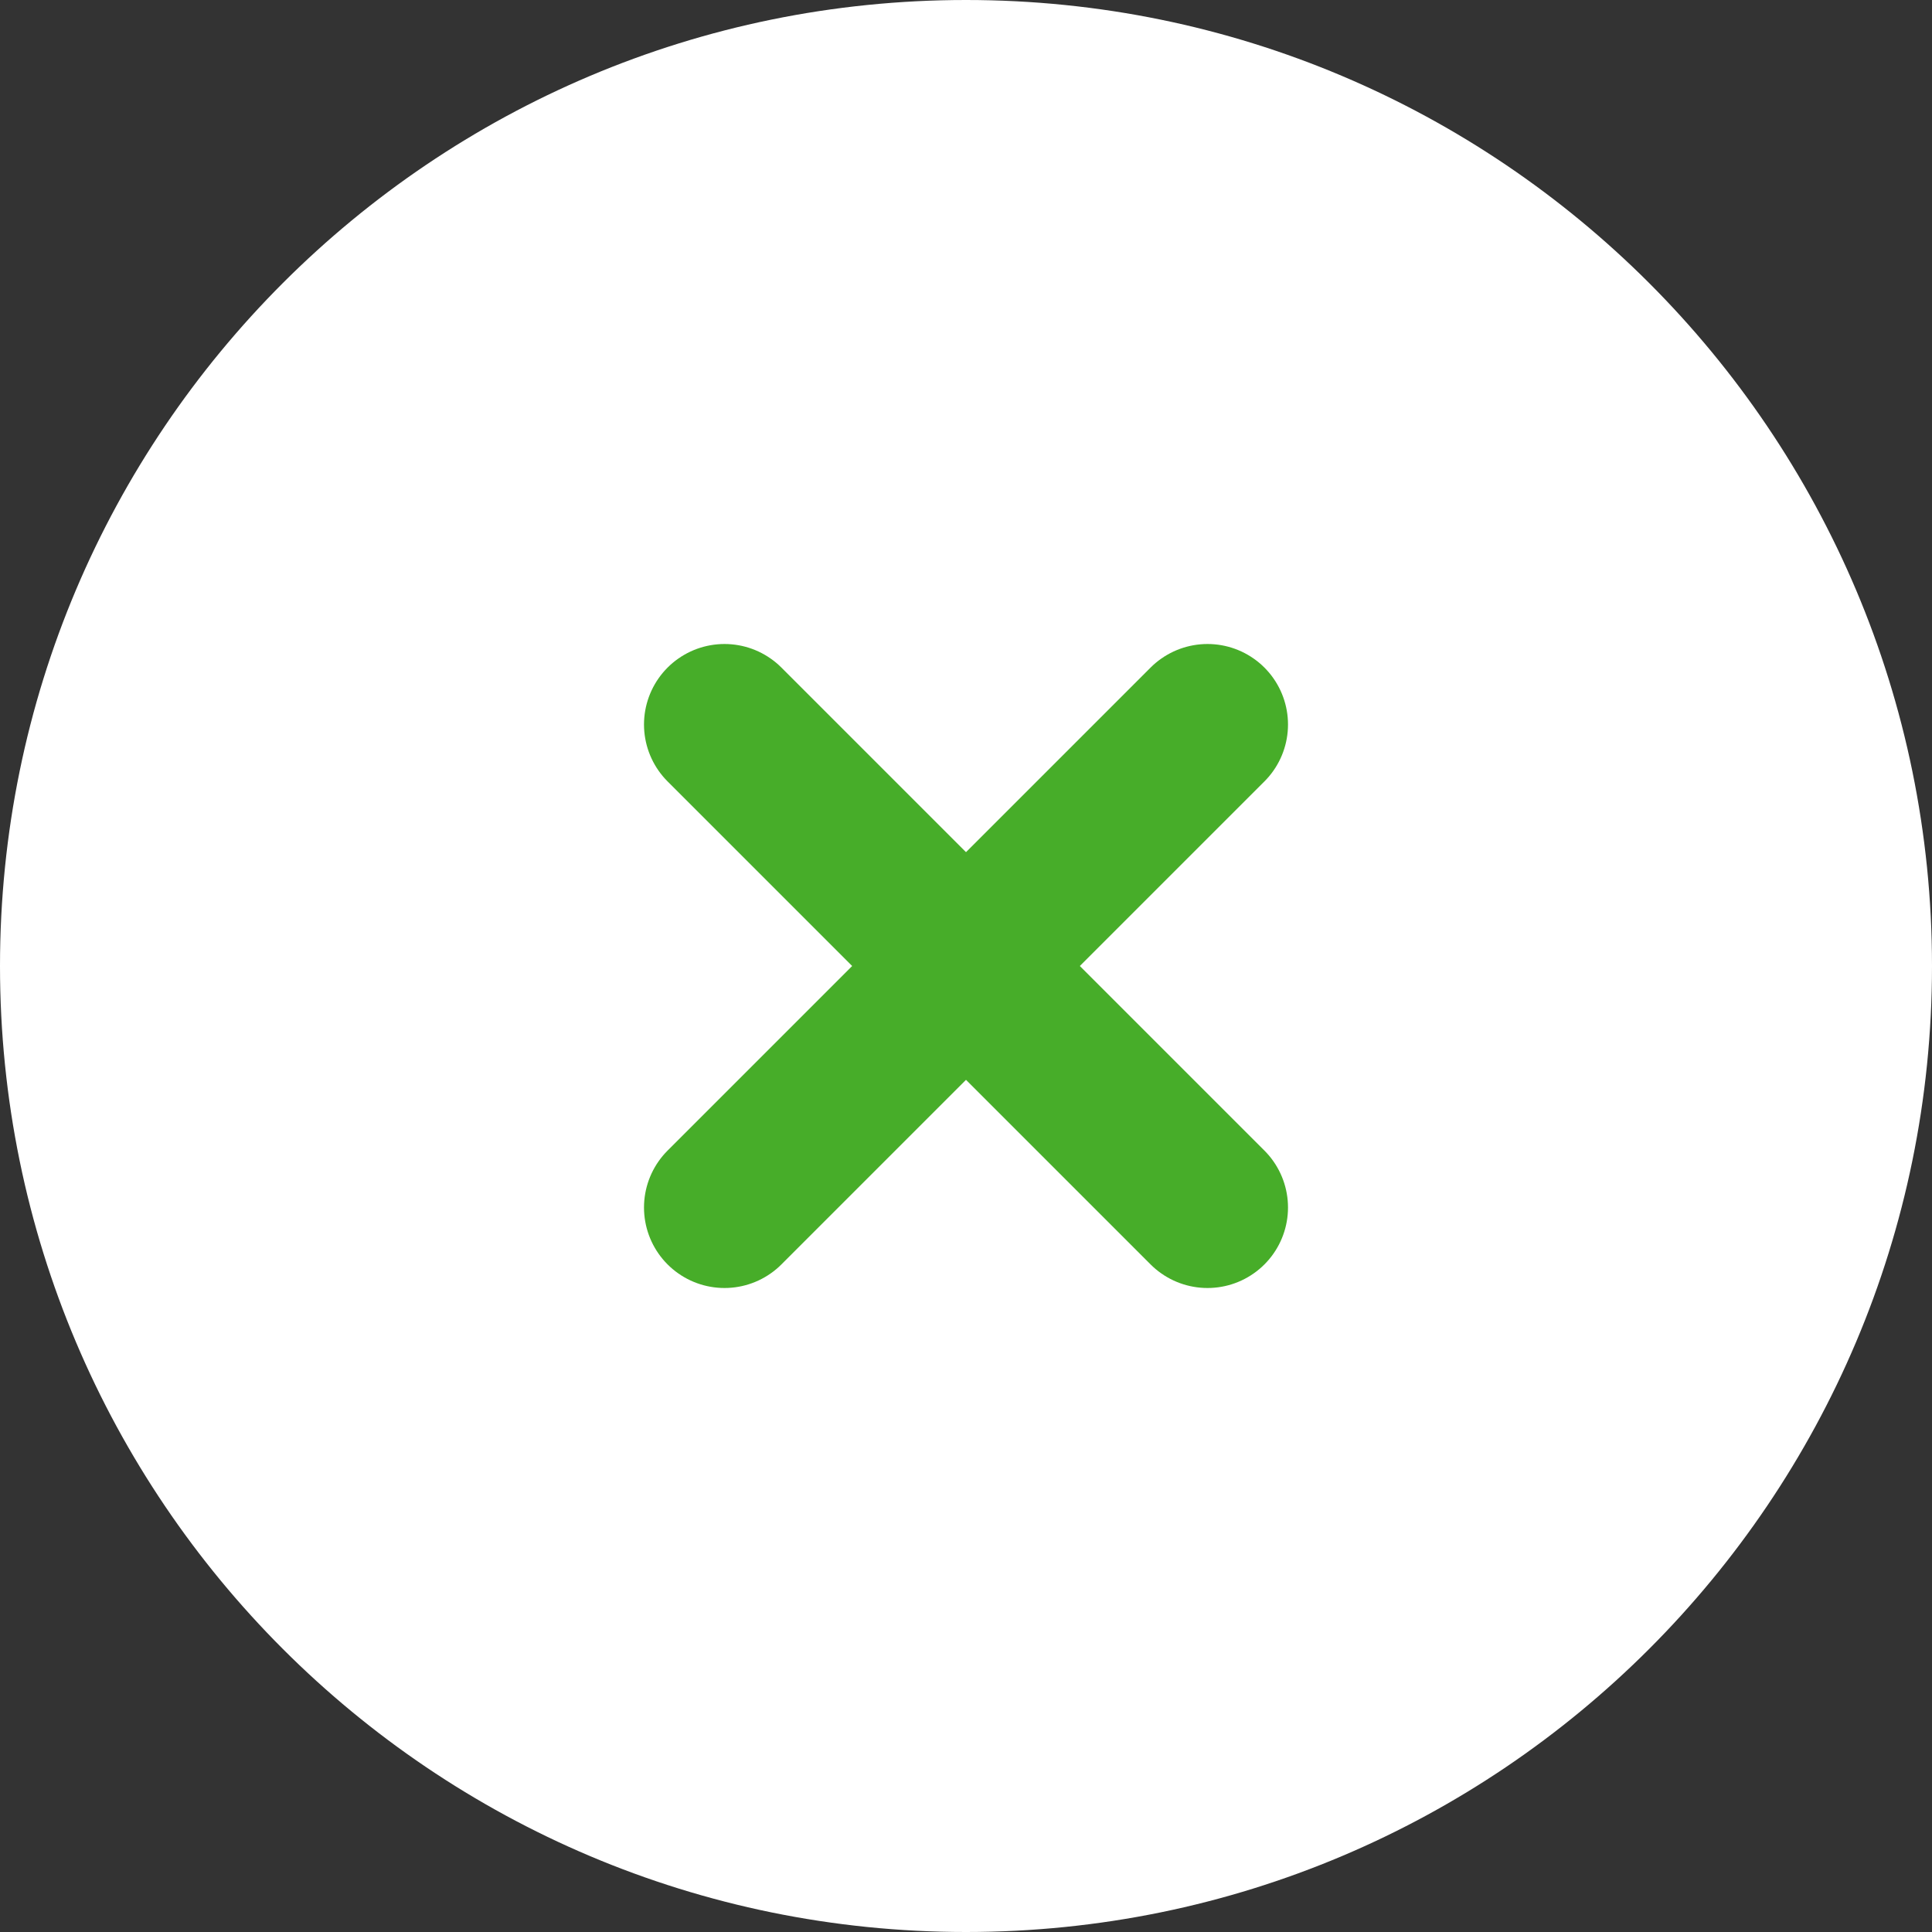
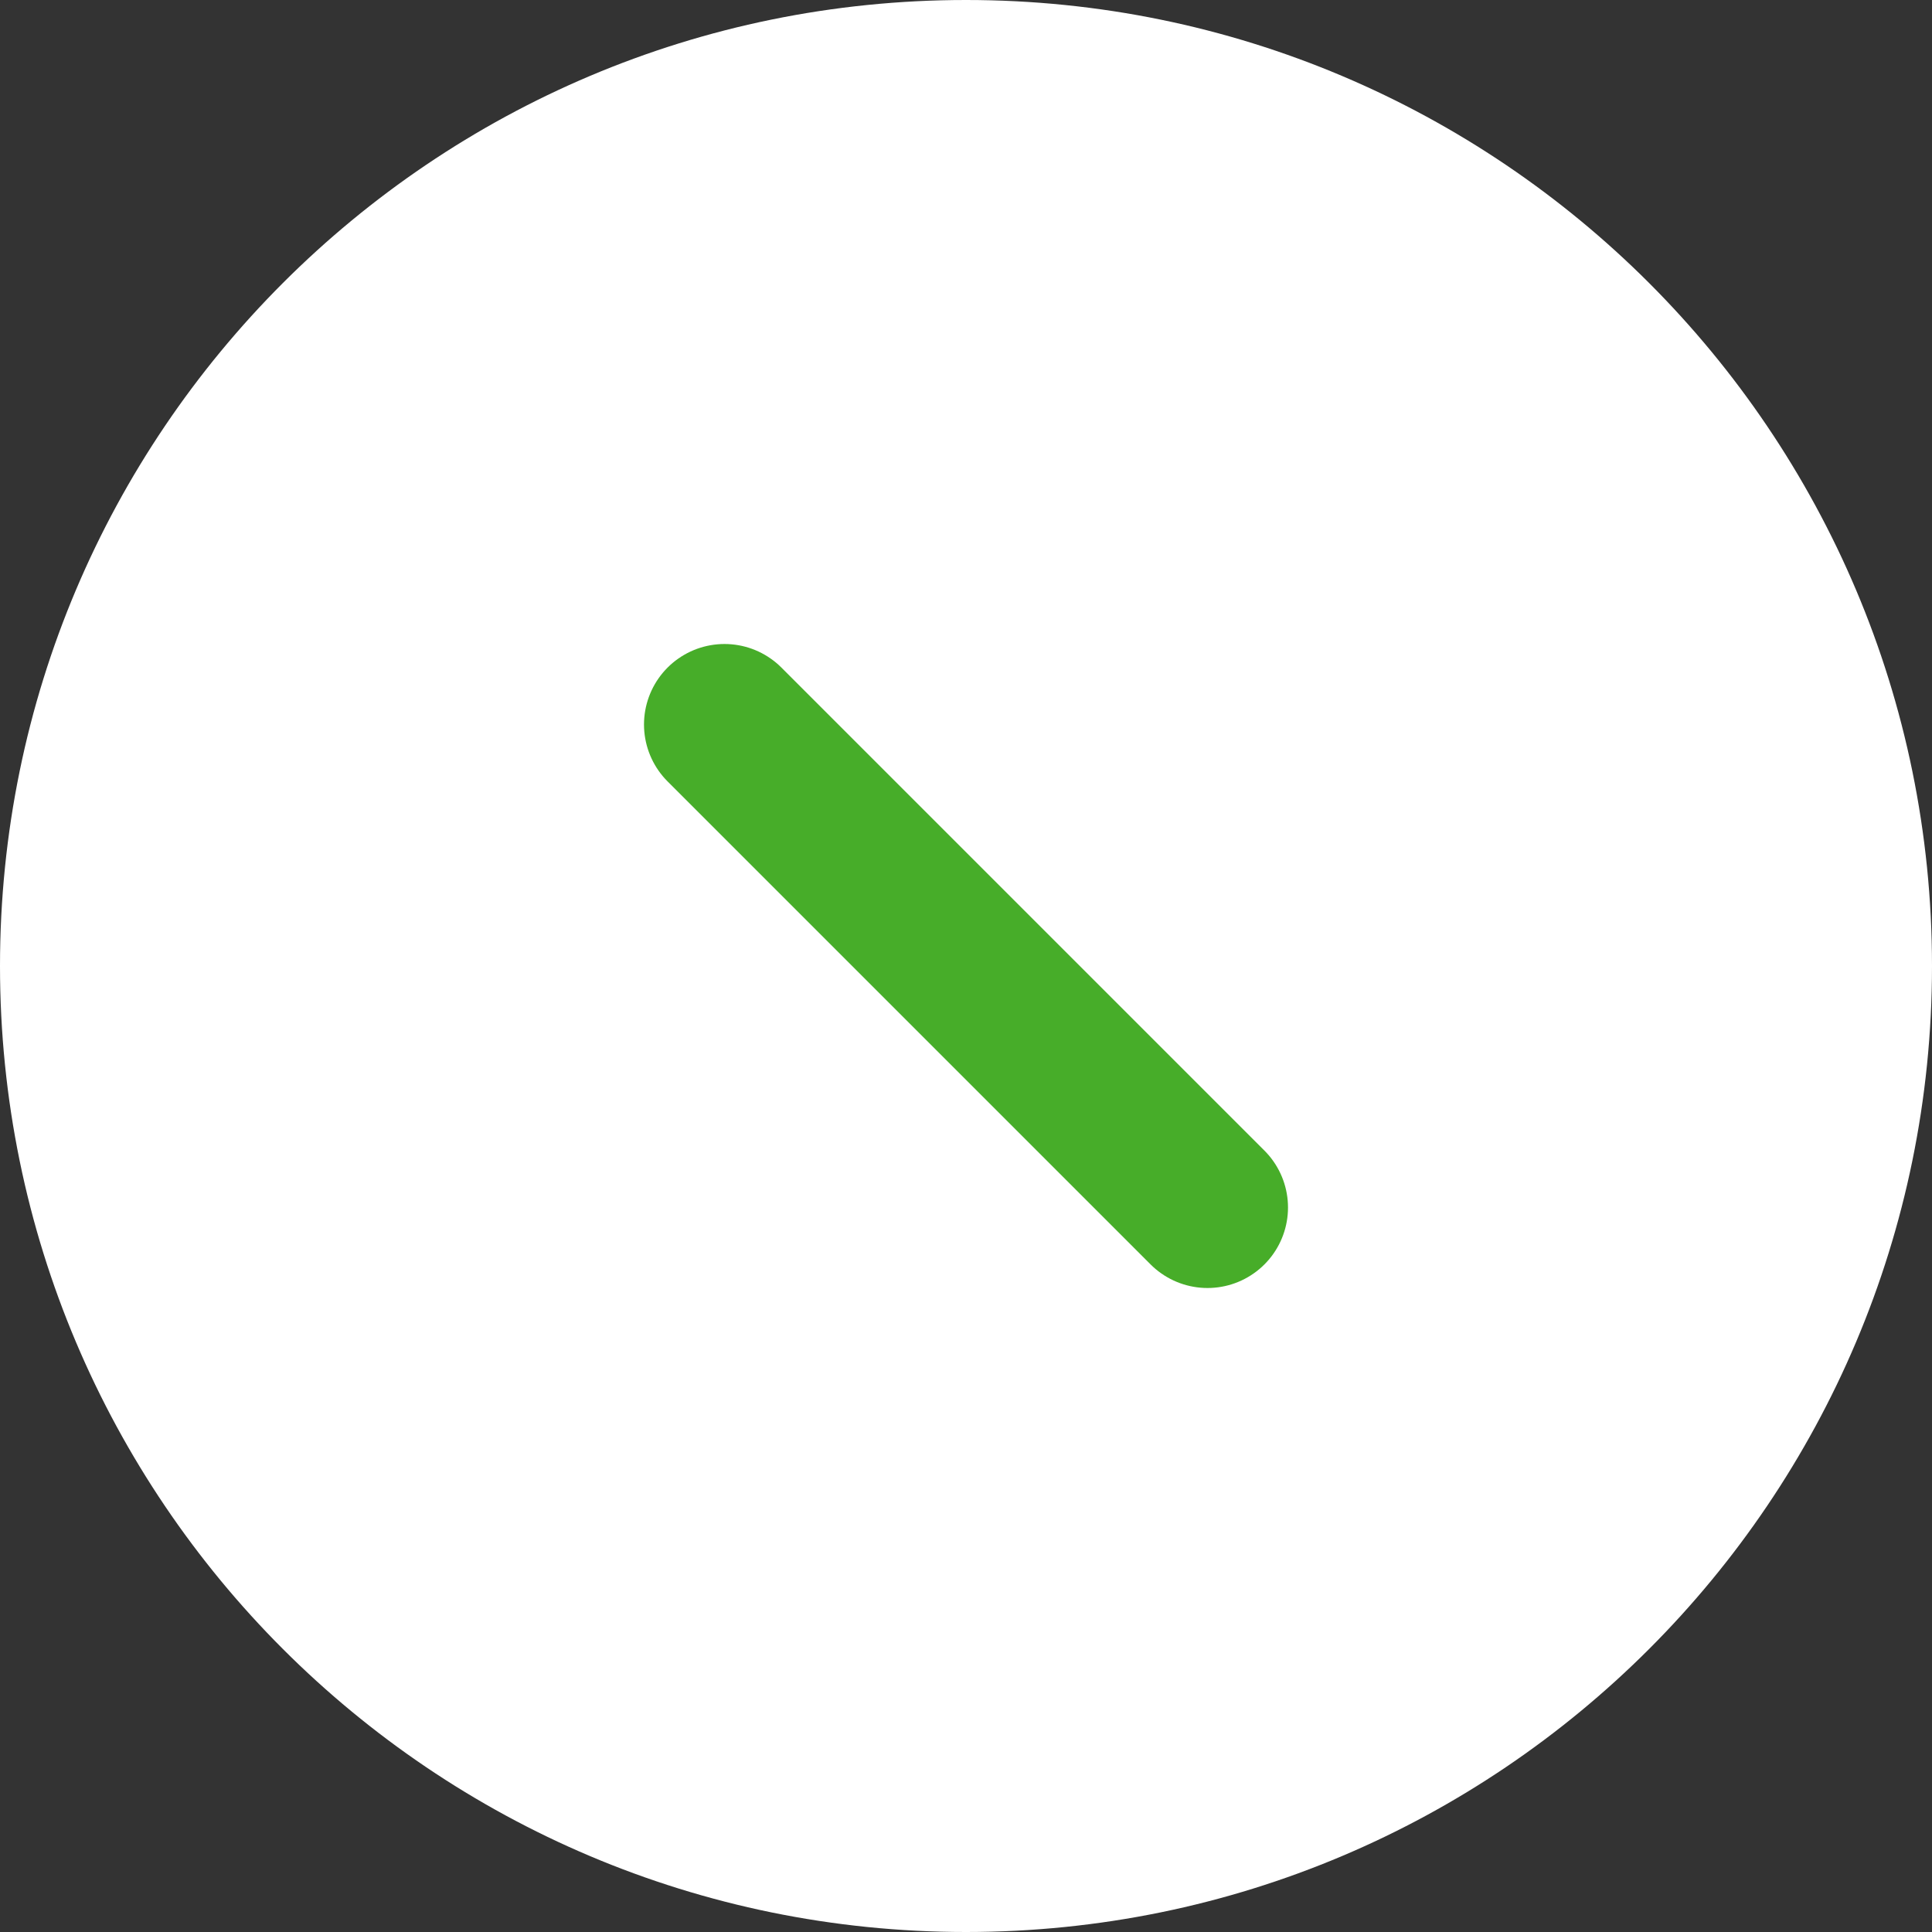
<svg xmlns="http://www.w3.org/2000/svg" width="24" height="24" viewBox="0 0 24 24" fill="none">
  <rect x="0" y="0" width="24" height="24" fill="#333333" stroke="none" />
  <path d="M12 24C18.627 24 24 18.627 24 12C24 5.373 18.627 0 12 0C5.373 0 0 5.373 0 12C0 18.627 5.373 24 12 24Z" fill="white" />
-   <path d="M15 9L9 15" stroke="#47AD29" stroke-width="2" stroke-linecap="round" stroke-linejoin="round" />
  <path d="M15 15L9 9" stroke="#47AD29" stroke-width="2" stroke-linecap="round" stroke-linejoin="round" />
</svg>